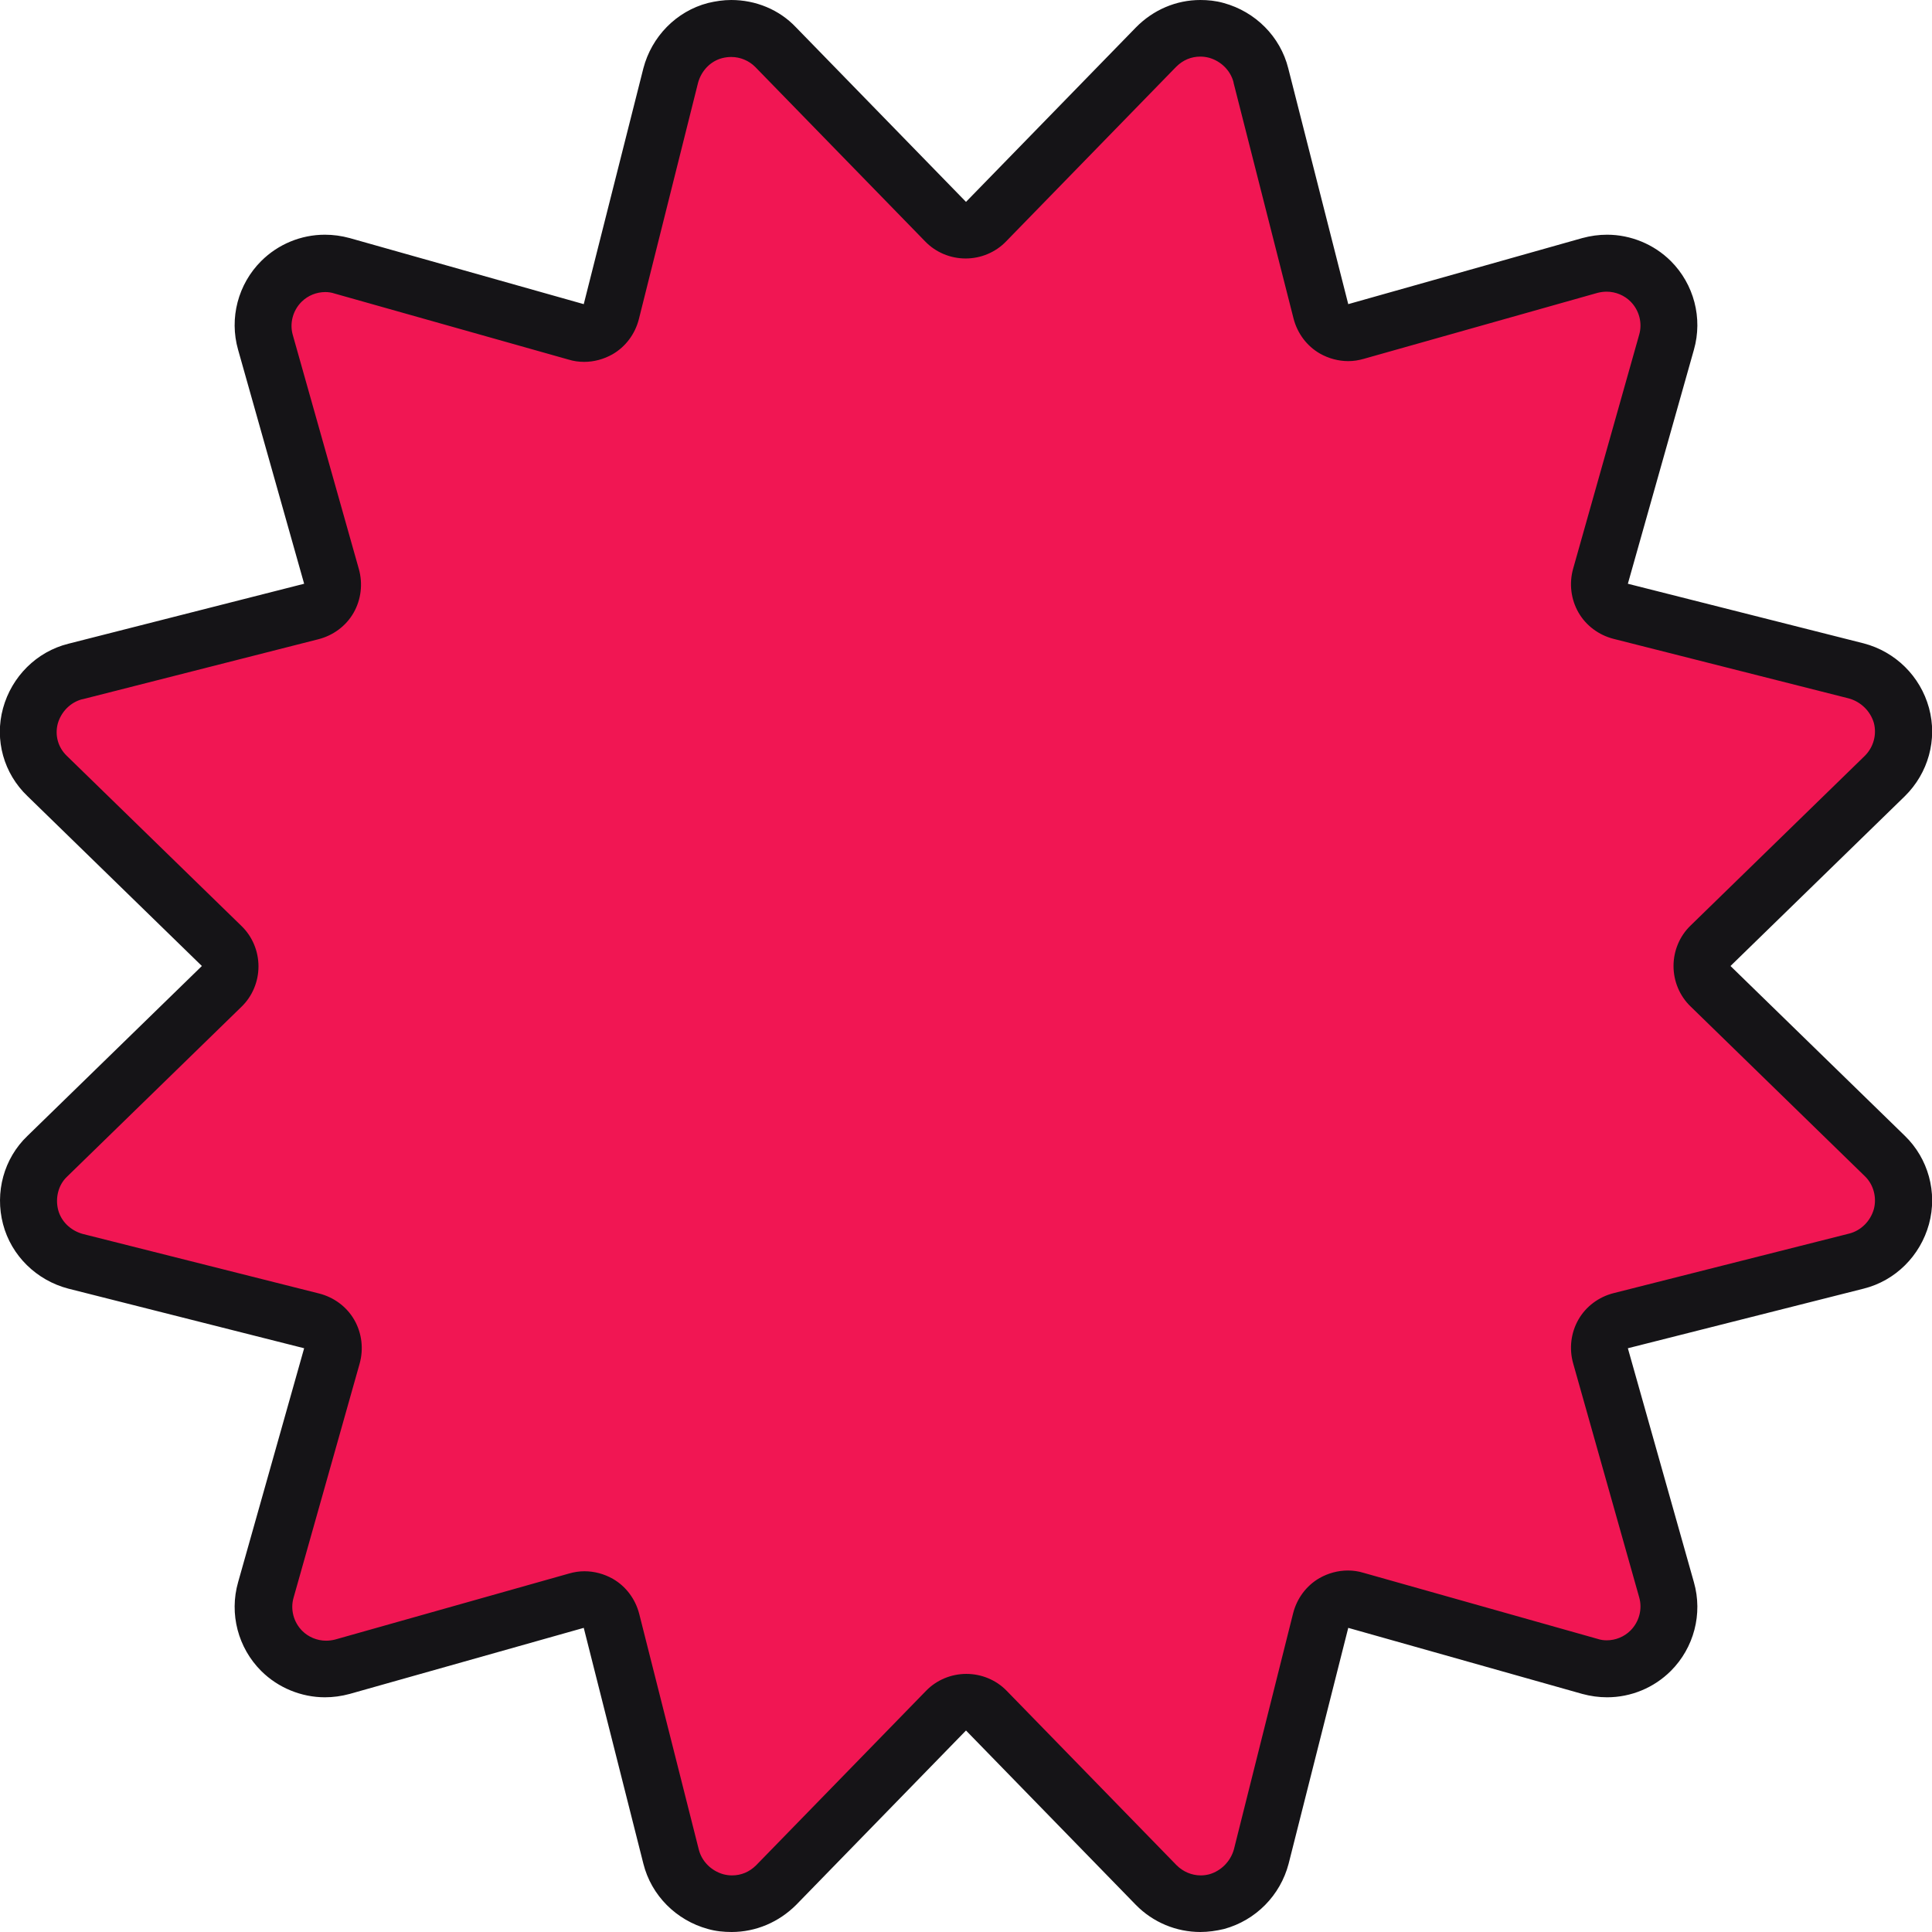
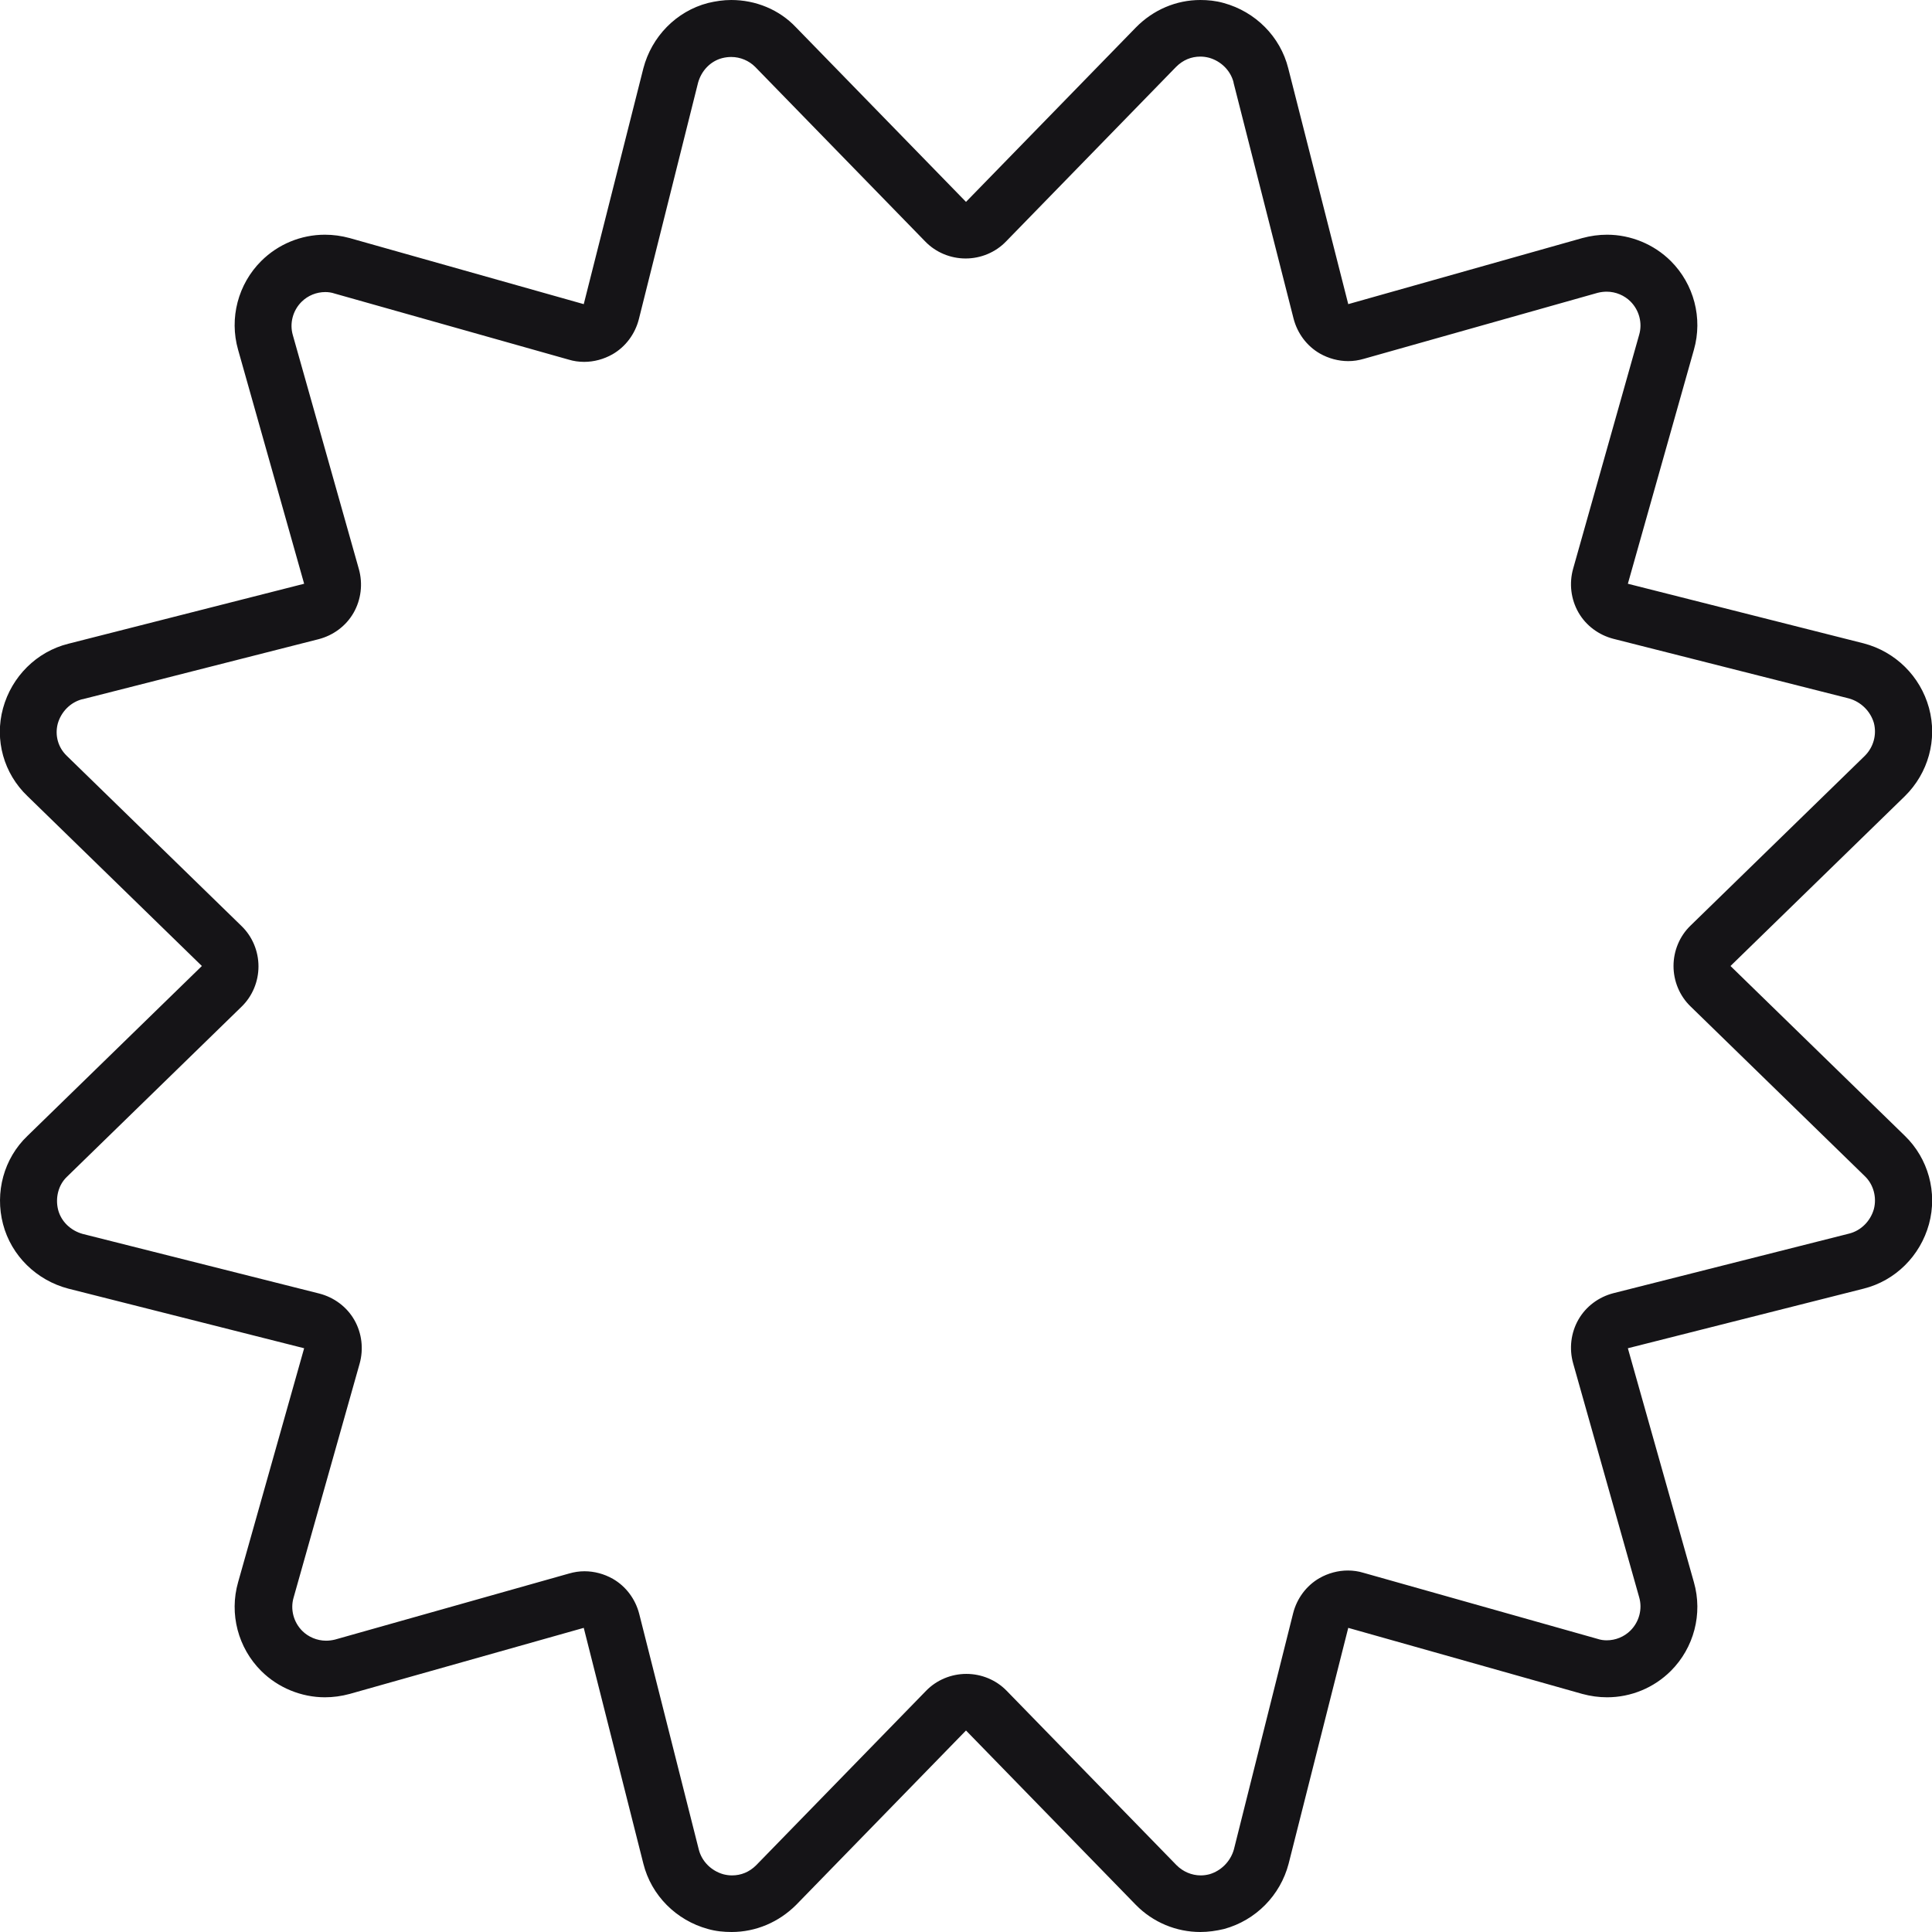
<svg xmlns="http://www.w3.org/2000/svg" version="1.1" id="Layer_1" x="0px" y="0px" viewBox="0 0 512 512" style="enable-background:new 0 0 512 512;" xml:space="preserve">
  <style type="text/css">
	.st0{fill:#F11653;}
	.st1{fill:#151417;}
	.st2{fill:#5C44E4;}
	.st3{fill:#F637E3;}
</style>
  <g>
-     <path class="st0" d="M318.1,504.5c-4.4,0-8.7-1.8-11.8-5l-45-46.2c-1.4-1.4-3.3-2.3-5.4-2.3s-4,0.8-5.4,2.3l-45,46.2   c-3.1,3.2-7.3,5-11.8,5c-1.4,0-2.9-0.2-4.3-0.6c-5.8-1.6-10.4-6.2-11.8-11.9L162,429.6c-0.5-2-1.8-3.6-3.5-4.7   c-1.2-0.7-2.4-1-3.8-1c-0.7,0-1.4,0.1-2,0.3l-62,17.5c-1.5,0.4-3,0.6-4.5,0.6c-4.3,0-8.6-1.8-11.6-4.8c-4.2-4.2-5.8-10.4-4.2-16.1   l17.5-62c0.5-1.9,0.3-4-0.7-5.8c-1-1.8-2.7-3-4.7-3.5l-62.5-15.8c-5.8-1.5-10.4-6-11.9-11.7c-1.5-5.9,0.2-12,4.4-16.1l46.3-45.1   C60.2,260,61,258,61,256c0-2-0.8-4-2.3-5.4l-46.2-45c-4.4-4.2-6.1-10.2-4.5-15.9c1.6-5.8,6.2-10.4,11.9-11.8L82.4,162   c2-0.5,3.6-1.8,4.6-3.5s1.3-3.8,0.7-5.8l-17.5-62c-1.6-5.8,0-11.9,4.2-16.2c3.1-3.1,7.3-4.8,11.6-4.8c1.5,0,3,0.2,4.5,0.6l62,17.5   c0.7,0.2,1.4,0.3,2,0.3c1.3,0,2.6-0.3,3.8-1c1.8-1,3-2.7,3.5-4.7l15.8-62.5c1.5-5.8,6-10.4,11.7-11.9c1.4-0.4,2.8-0.6,4.3-0.6   c4.5,0,8.8,1.8,11.8,5l45.1,46.3C252,60.2,254,61,256,61s4-0.8,5.4-2.3l45-46.2c3.1-3.2,7.3-5.1,11.7-5.1c1.4,0,2.9,0.2,4.3,0.6   c5.8,1.6,10.4,6.2,11.8,11.9L350,82.4c0.5,2,1.8,3.6,3.5,4.6c1.2,0.7,2.4,1,3.7,1c0.7,0,1.4-0.1,2-0.3l62-17.5   c1.5-0.4,3-0.6,4.5-0.6c4.3,0,8.6,1.8,11.6,4.8c4.2,4.2,5.8,10.4,4.2,16.1l-17.5,62c-0.5,1.9-0.3,4,0.7,5.8c1,1.8,2.7,3,4.7,3.5   l62.5,15.8c5.7,1.5,10.3,6,11.9,11.8c1.6,5.7-0.1,11.9-4.4,16.1l-46.2,45c-1.4,1.4-2.3,3.3-2.3,5.4c0,2,0.8,4,2.3,5.4l46.2,45   c4.3,4.2,6,10.3,4.4,16c-1.6,5.8-6.2,10.4-11.9,11.8L429.6,350c-2,0.5-3.6,1.8-4.7,3.5c-1,1.8-1.3,3.8-0.7,5.8l17.5,62   c1.6,5.8,0,11.9-4.2,16.2c-3.1,3.1-7.3,4.8-11.6,4.8c-1.5,0-3-0.2-4.5-0.6l-62-17.5c-0.7-0.2-1.4-0.3-2-0.3c-1.3,0-2.6,0.3-3.8,1   c-1.8,1-3,2.7-3.5,4.7l-15.8,62.5c-1.5,5.7-6,10.3-11.8,11.9C321,504.3,319.6,504.5,318.1,504.5z" />
    <path class="st1" d="M318.1,15L318.1,15c0.8,0,1.5,0.1,2.3,0.3c3.2,0.9,5.7,3.4,6.5,6.5c0,0,0,0,0,0.1l15.9,62.5   c1,3.9,3.5,7.3,7,9.3c2.3,1.3,4.9,2,7.5,2c1.4,0,2.7-0.2,4.1-0.6l62-17.5c0.8-0.2,1.6-0.3,2.4-0.3c2.4,0,4.7,1,6.3,2.6   c2.3,2.3,3.2,5.7,2.3,8.8l-17.5,62c-1.1,3.9-0.6,8.1,1.4,11.6c2,3.5,5.4,6,9.3,7l62.4,15.8c3.2,0.9,5.7,3.4,6.6,6.5   c0.8,3.1-0.1,6.4-2.4,8.7l-46.2,45c-2.9,2.8-4.5,6.7-4.5,10.7c0,4,1.6,7.9,4.5,10.7l46.2,45c2.3,2.2,3.2,5.6,2.4,8.7   c-0.9,3.2-3.4,5.7-6.5,6.5l-62.5,15.8c-3.9,1-7.3,3.5-9.3,7c-2,3.5-2.5,7.7-1.4,11.6l17.5,62c0.9,3.1,0,6.5-2.3,8.8   c-1.7,1.7-4,2.6-6.3,2.6c-0.8,0-1.6-0.1-2.5-0.4l-62-17.5c-1.3-0.4-2.7-0.6-4.1-0.6c-2.6,0-5.2,0.7-7.5,2c-3.5,2-6,5.4-7,9.3   L327,490.1c-0.9,3.2-3.4,5.7-6.5,6.6c-0.8,0.2-1.5,0.3-2.3,0.3c-2.4,0-4.7-1-6.4-2.7l-45-46.2c-2.8-2.9-6.7-4.5-10.7-4.5   s-7.9,1.6-10.7,4.5l-45,46.2c-1.8,1.8-4,2.7-6.4,2.7c-0.8,0-1.5-0.1-2.3-0.3c-3.2-0.9-5.7-3.4-6.5-6.5l-15.8-62.5   c-1-3.9-3.5-7.3-7-9.3c-2.3-1.3-4.9-2-7.5-2c-1.4,0-2.7,0.2-4.1,0.6l-62,17.5c-0.8,0.2-1.6,0.3-2.4,0.3c-2.4,0-4.7-1-6.3-2.6   c-2.3-2.3-3.2-5.7-2.3-8.8l17.5-62c1.1-3.9,0.6-8.1-1.4-11.6c-2-3.5-5.4-6-9.3-7L21.9,327c-3.2-0.9-5.7-3.3-6.5-6.4   c-0.8-3.2,0.1-6.6,2.3-8.7c0,0,0.1-0.1,0.1-0.1l46.2-45c2.9-2.8,4.5-6.7,4.5-10.7c0-4-1.6-7.9-4.5-10.7l-46.2-45   c0,0-0.1-0.1-0.1-0.1c-2.3-2.2-3.2-5.4-2.4-8.5c0.9-3.2,3.4-5.7,6.5-6.5c0,0,0,0,0.1,0l62.5-15.9c3.9-1,7.3-3.5,9.3-7   s2.5-7.7,1.4-11.6l-17.5-62c-0.9-3.1,0-6.5,2.3-8.8c1.7-1.7,4-2.6,6.3-2.6c0.8,0,1.6,0.1,2.5,0.4l62,17.5c1.3,0.4,2.7,0.6,4.1,0.6   c2.6,0,5.2-0.7,7.5-2c3.5-2,6-5.4,7-9.3L185,21.9c0.9-3.2,3.3-5.7,6.4-6.5c0.8-0.2,1.6-0.3,2.4-0.3c2.4,0,4.7,1,6.3,2.6   c0,0,0.1,0.1,0.1,0.1l45,46.2c2.8,2.9,6.7,4.5,10.7,4.5s7.9-1.6,10.7-4.5l45-46.2c0,0,0.1-0.1,0.1-0.1   C313.5,15.9,315.7,15,318.1,15 M318.1,0c-6.4,0-12.5,2.6-17.1,7.3l-45,46.2L211,7.3C206.5,2.5,200.2,0,193.8,0   c-2.1,0-4.1,0.3-6.2,0.8c-8.4,2.2-14.9,8.9-17.1,17.3l-15.8,62.5l-62-17.5c-2.2-0.6-4.4-0.9-6.6-0.9c-6.3,0-12.4,2.5-16.9,7   c-6.1,6.1-8.5,15.1-6.1,23.5l17.5,62l-62.5,15.9c-8.4,2.1-15,8.7-17.3,17.1C-1.5,196.1,1,205,7.3,211l46.2,45L7.3,301   c-6.3,6-8.7,15-6.5,23.4c2.2,8.4,8.9,14.9,17.3,17.1l62.5,15.8l-17.5,62c-2.4,8.4,0,17.4,6.1,23.5c4.5,4.5,10.7,7,16.9,7   c2.2,0,4.4-0.3,6.6-0.9l62-17.5l15.8,62.5c2.1,8.4,8.7,15,17.1,17.3c2.1,0.6,4.2,0.8,6.3,0.8c6.4,0,12.5-2.6,17.1-7.2l45-46.2   l45,46.2c4.6,4.7,10.8,7.2,17.1,7.2c2.1,0,4.2-0.3,6.3-0.8c8.4-2.3,14.9-8.9,17.1-17.3l15.8-62.5l62,17.5c2.2,0.6,4.4,0.9,6.6,0.9   c6.3,0,12.4-2.5,16.9-7c6.1-6.1,8.5-15.1,6.1-23.5l-17.5-62l62.5-15.8c8.4-2.1,15-8.7,17.3-17.1c2.3-8.4-0.2-17.4-6.4-23.4   l-46.2-45l46.2-45c6.2-6.1,8.7-15,6.4-23.4c-2.3-8.4-8.9-14.9-17.3-17.1l-62.5-15.8l17.5-62c2.4-8.4,0-17.4-6.1-23.5   c-4.5-4.5-10.7-7-16.9-7c-2.2,0-4.4,0.3-6.6,0.9l-62,17.5l-15.9-62.5c-2.1-8.4-8.7-15-17.1-17.3C322.2,0.2,320.1,0,318.1,0L318.1,0   z" />
  </g>
</svg>